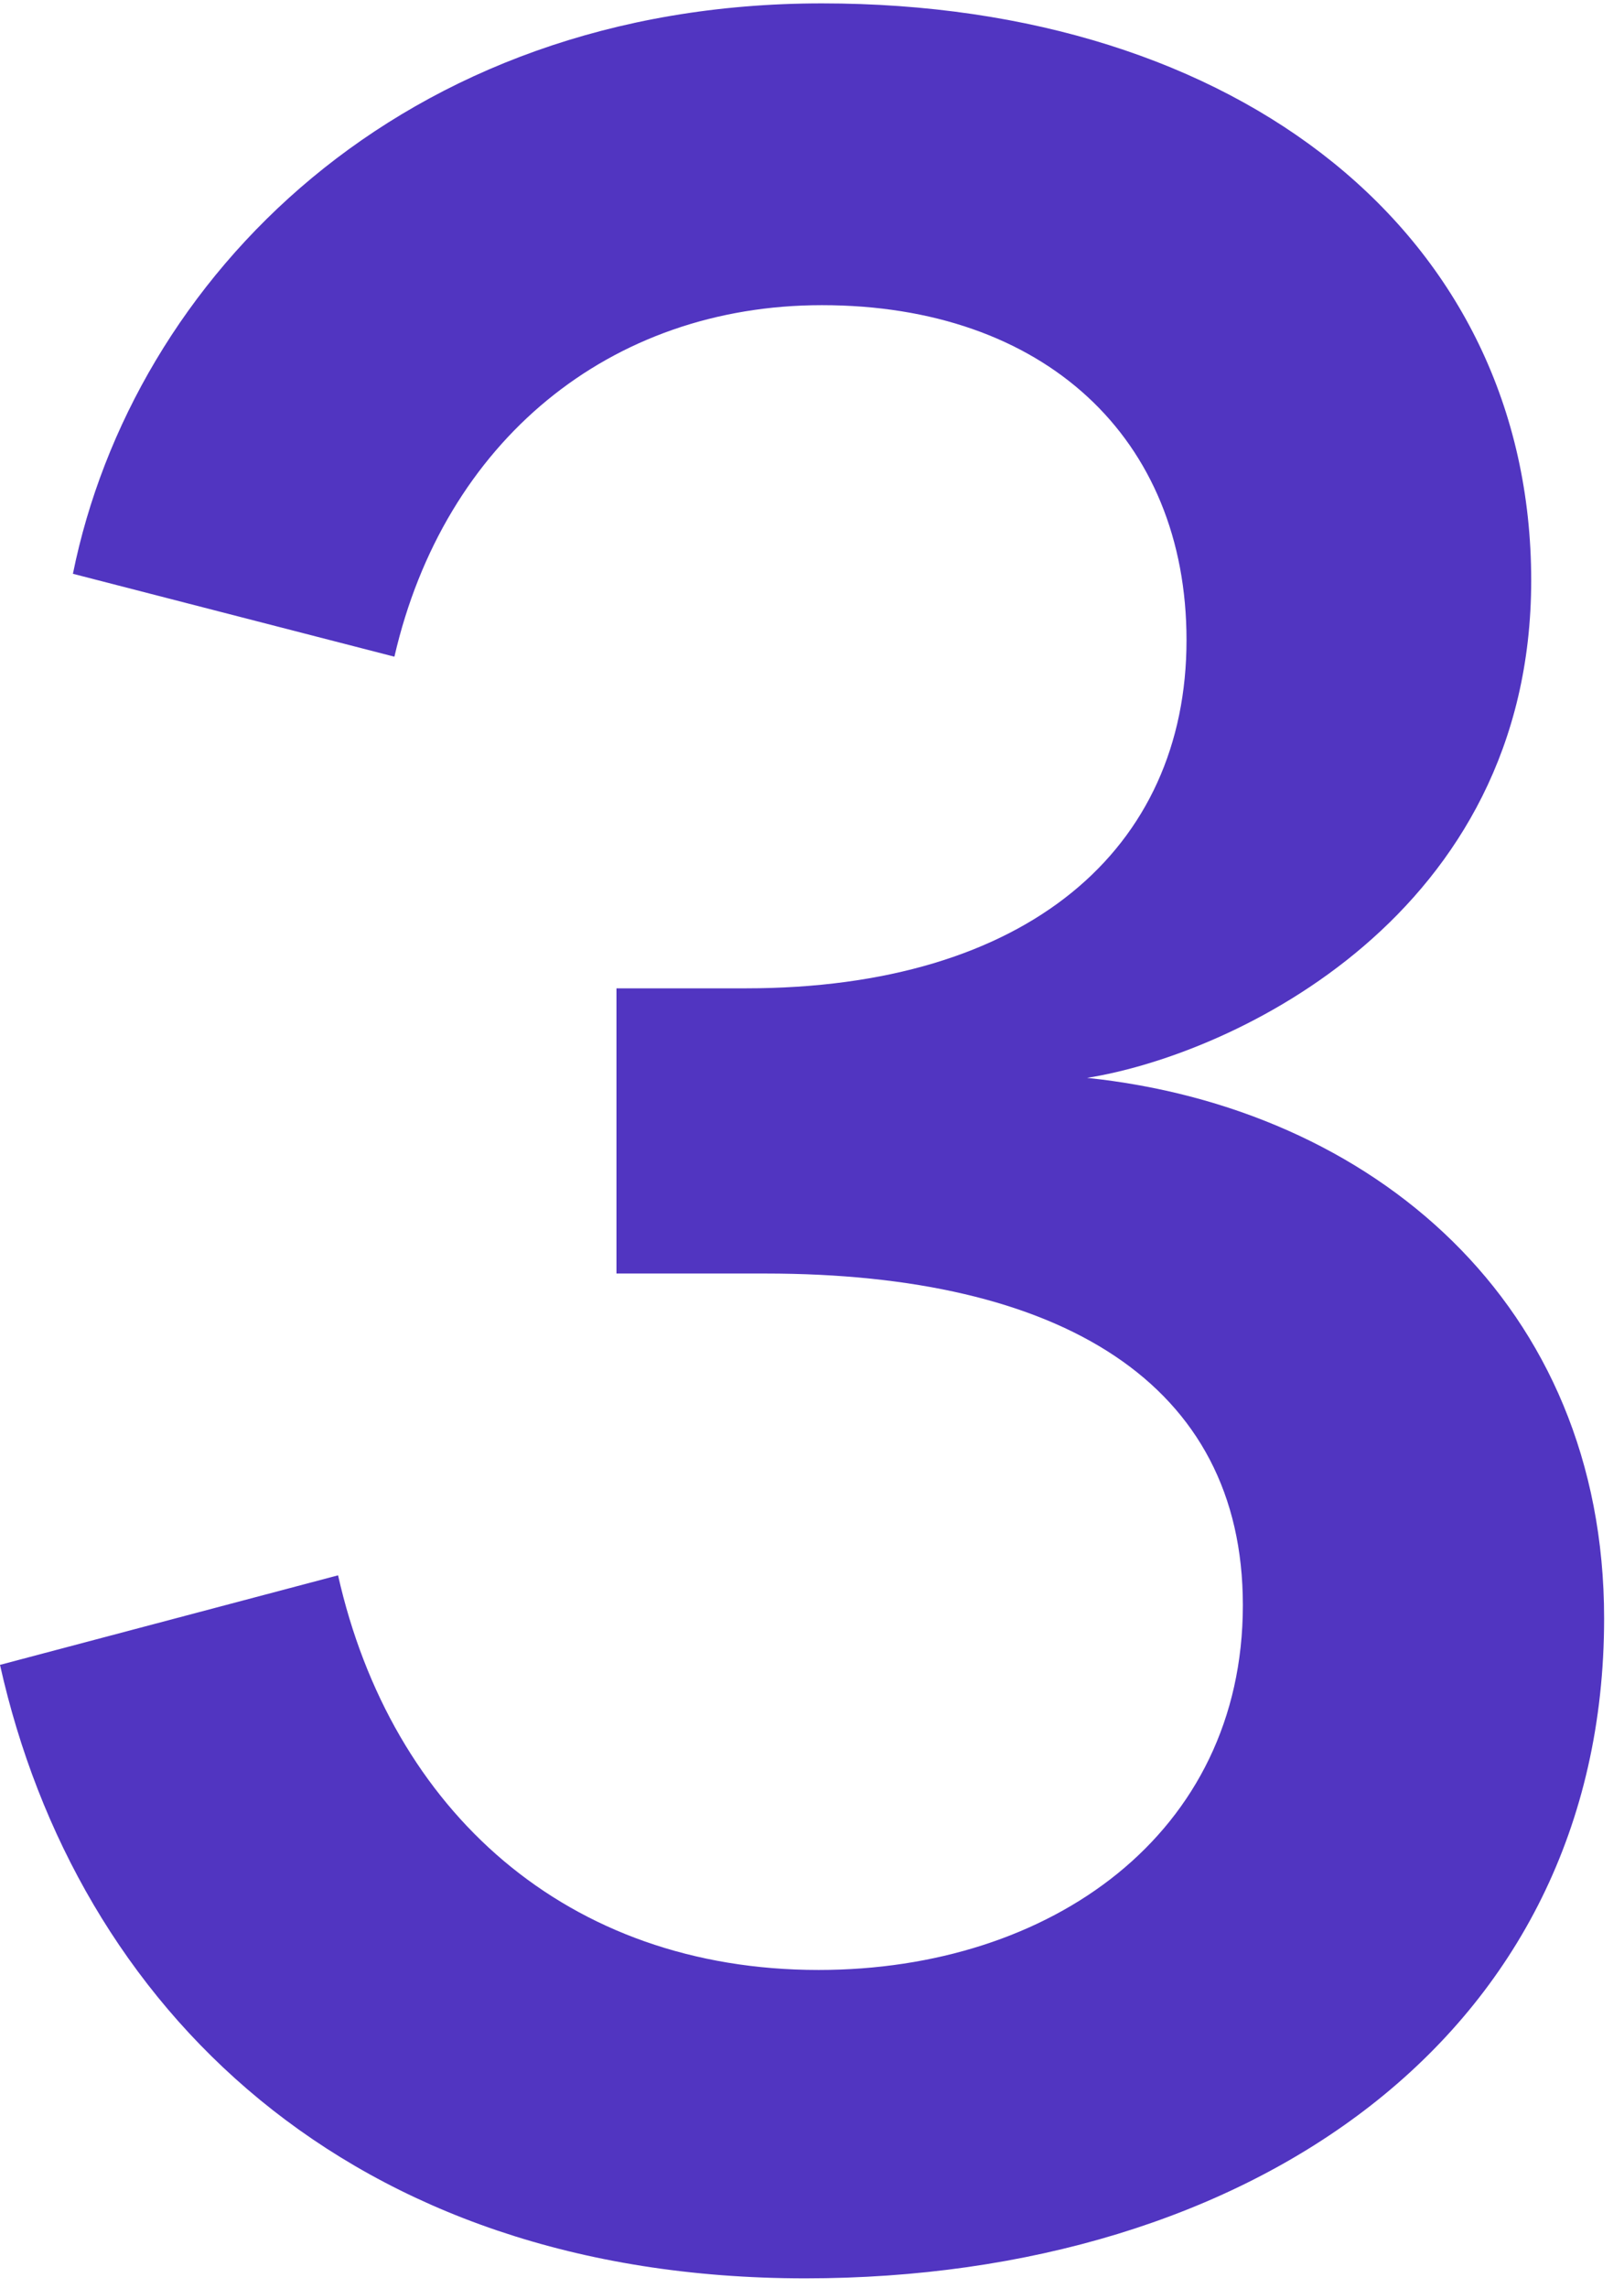
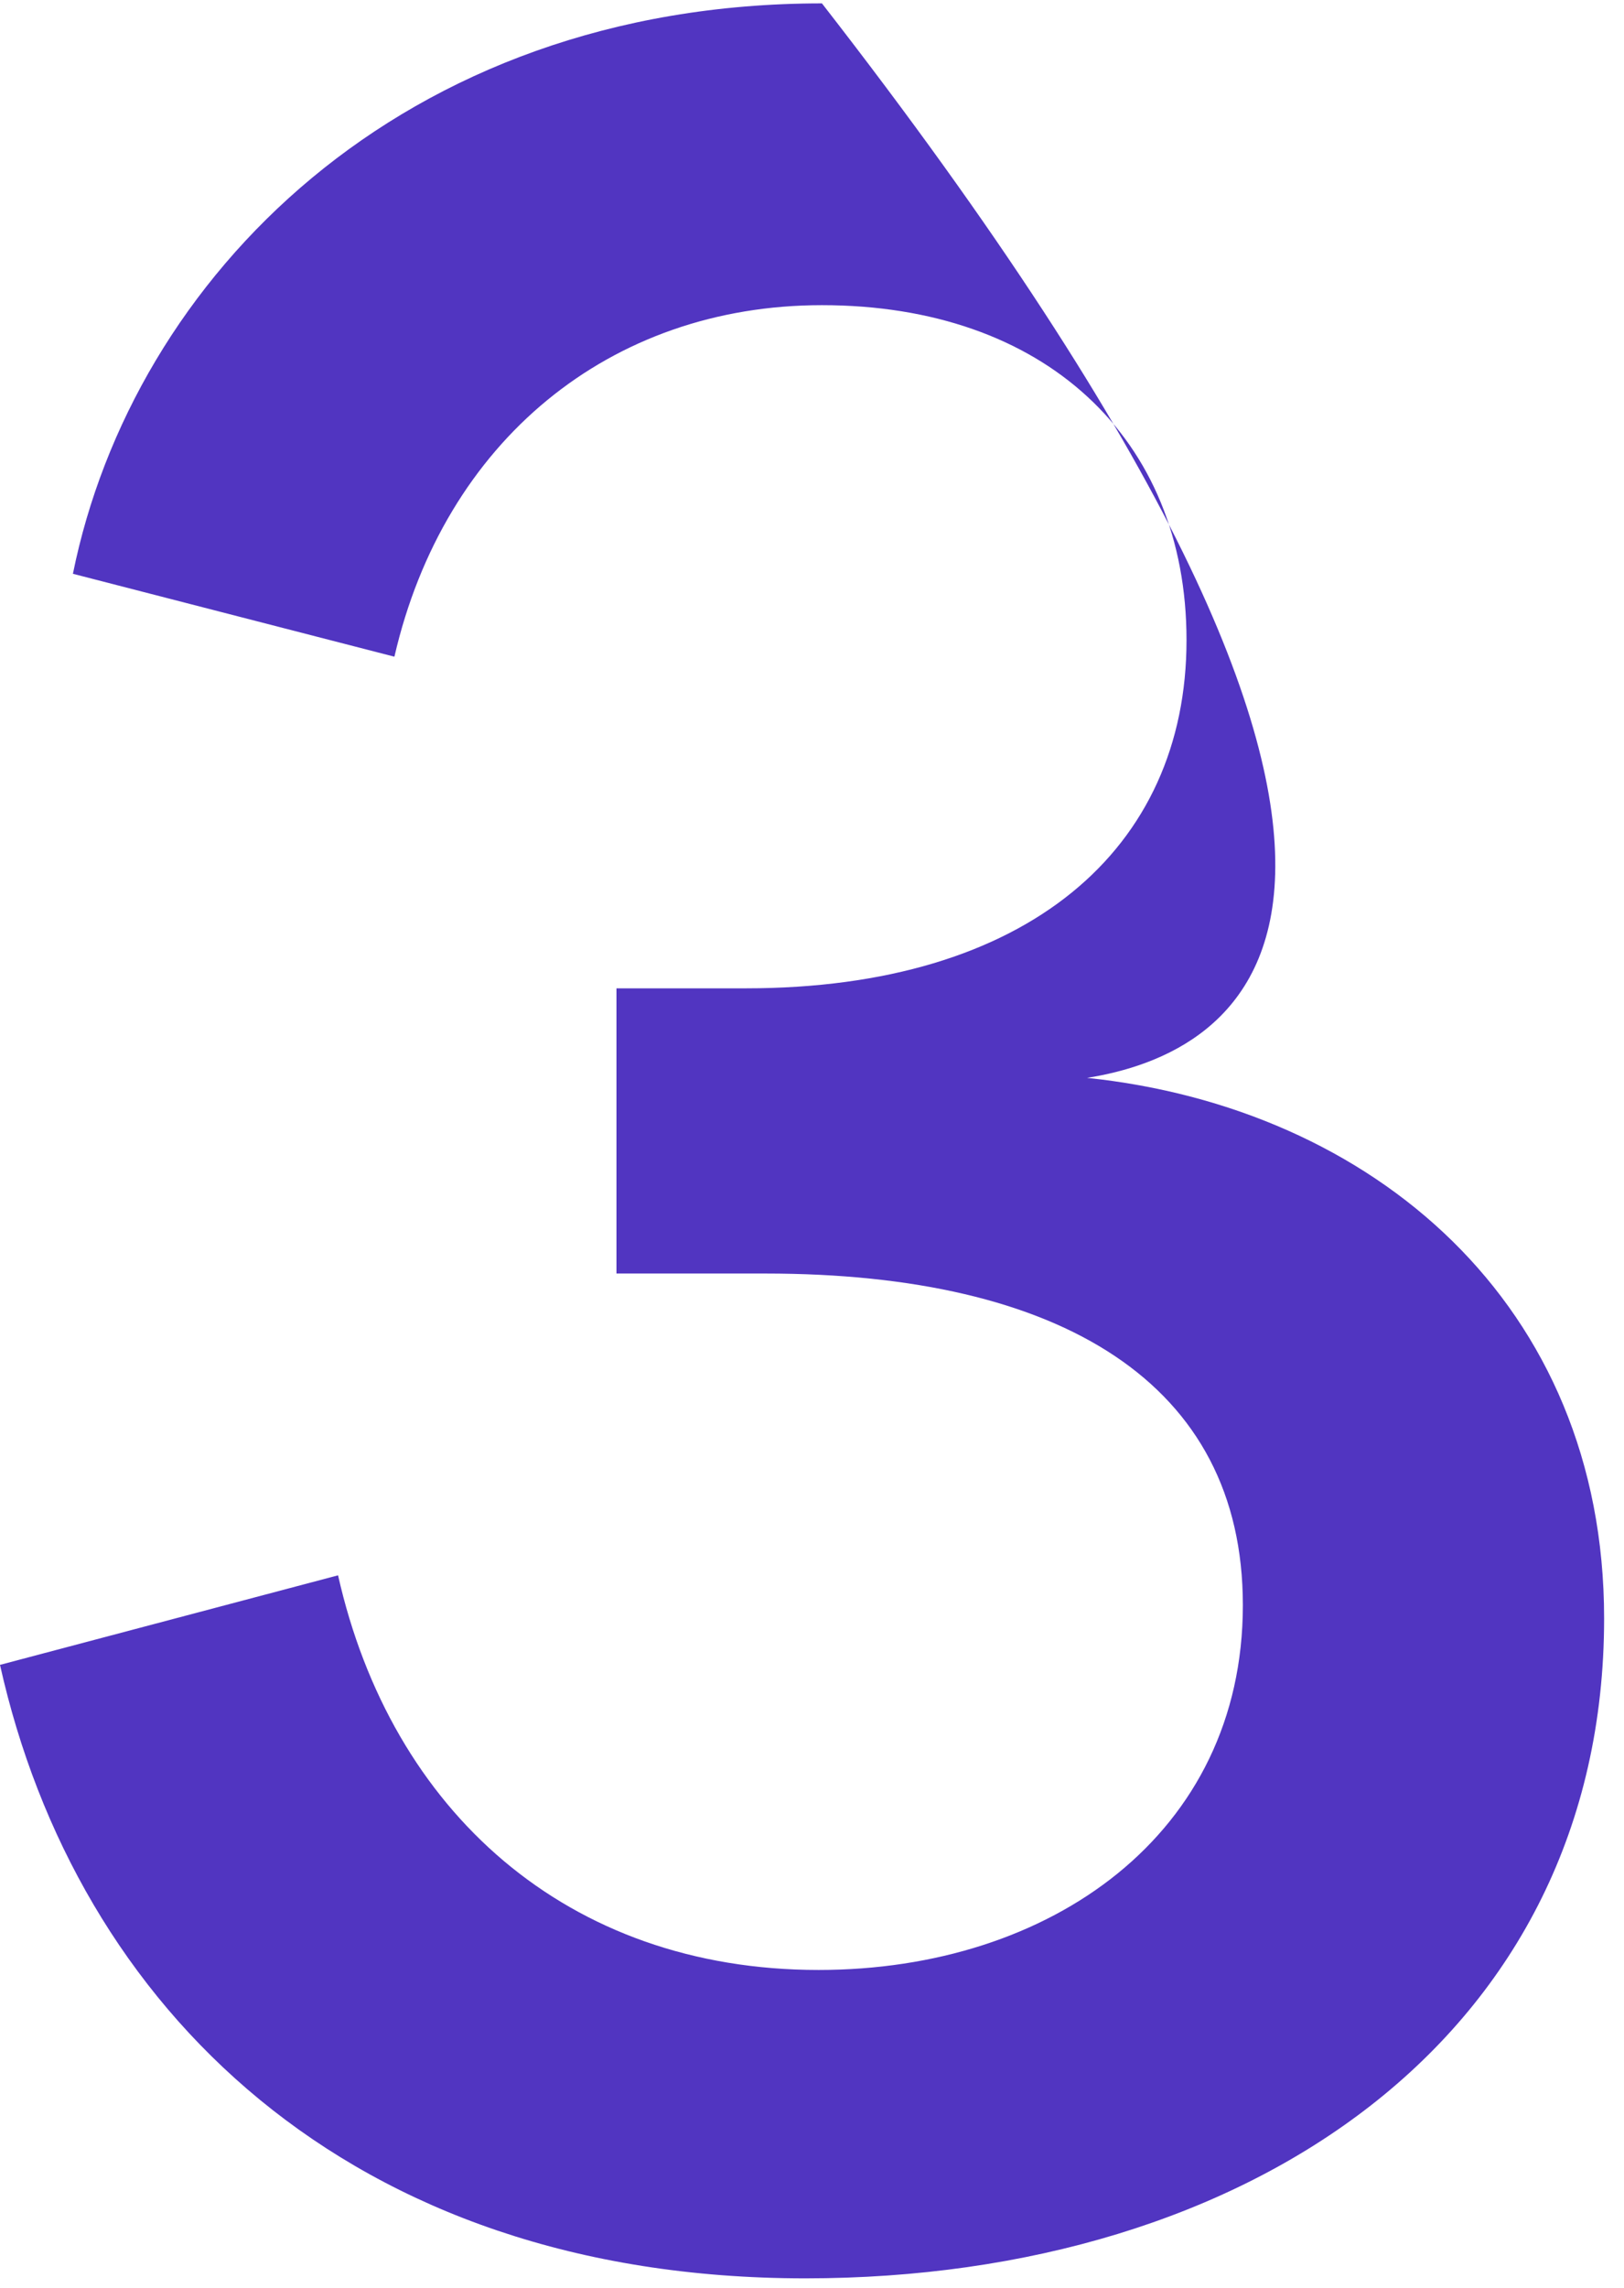
<svg xmlns="http://www.w3.org/2000/svg" width="49" height="69" viewBox="0 0 49 69" fill="none">
-   <path d="M0 50.202L10.2 47.502C11.8 54.602 17.1 59.402 24.7 59.402C31.7 59.402 37.5 55.302 37.5 48.402C37.5 41.702 32 38.402 23.1 38.402H18.6V29.802H22.5C31 29.802 35.8 25.602 35.8 19.302C35.8 13.202 31.5 9.202 24.8 9.202C18.4 9.202 13.4 13.302 11.9 19.802L2.2 17.302C4 8.402 12.1 0.102 24.8 0.102C37.4 0.102 46.2 7.102 46.2 17.502C46.2 27.602 37.2 31.802 32.8 32.502C41.4 33.401 48.4 39.302 48.4 48.802C48.4 61.402 37.7 68.701 24.3 68.701C10.5 68.701 2.3 60.502 0 50.202Z" fill="#5135C1" />
+   <path d="M0 50.202L10.2 47.502C11.8 54.602 17.1 59.402 24.7 59.402C31.7 59.402 37.5 55.302 37.5 48.402C37.5 41.702 32 38.402 23.1 38.402H18.6V29.802H22.5C31 29.802 35.8 25.602 35.8 19.302C35.8 13.202 31.5 9.202 24.8 9.202C18.4 9.202 13.4 13.302 11.9 19.802L2.2 17.302C4 8.402 12.1 0.102 24.8 0.102C46.2 27.602 37.2 31.802 32.8 32.502C41.4 33.401 48.4 39.302 48.4 48.802C48.4 61.402 37.7 68.701 24.3 68.701C10.5 68.701 2.3 60.502 0 50.202Z" fill="#5135C1" />
</svg>